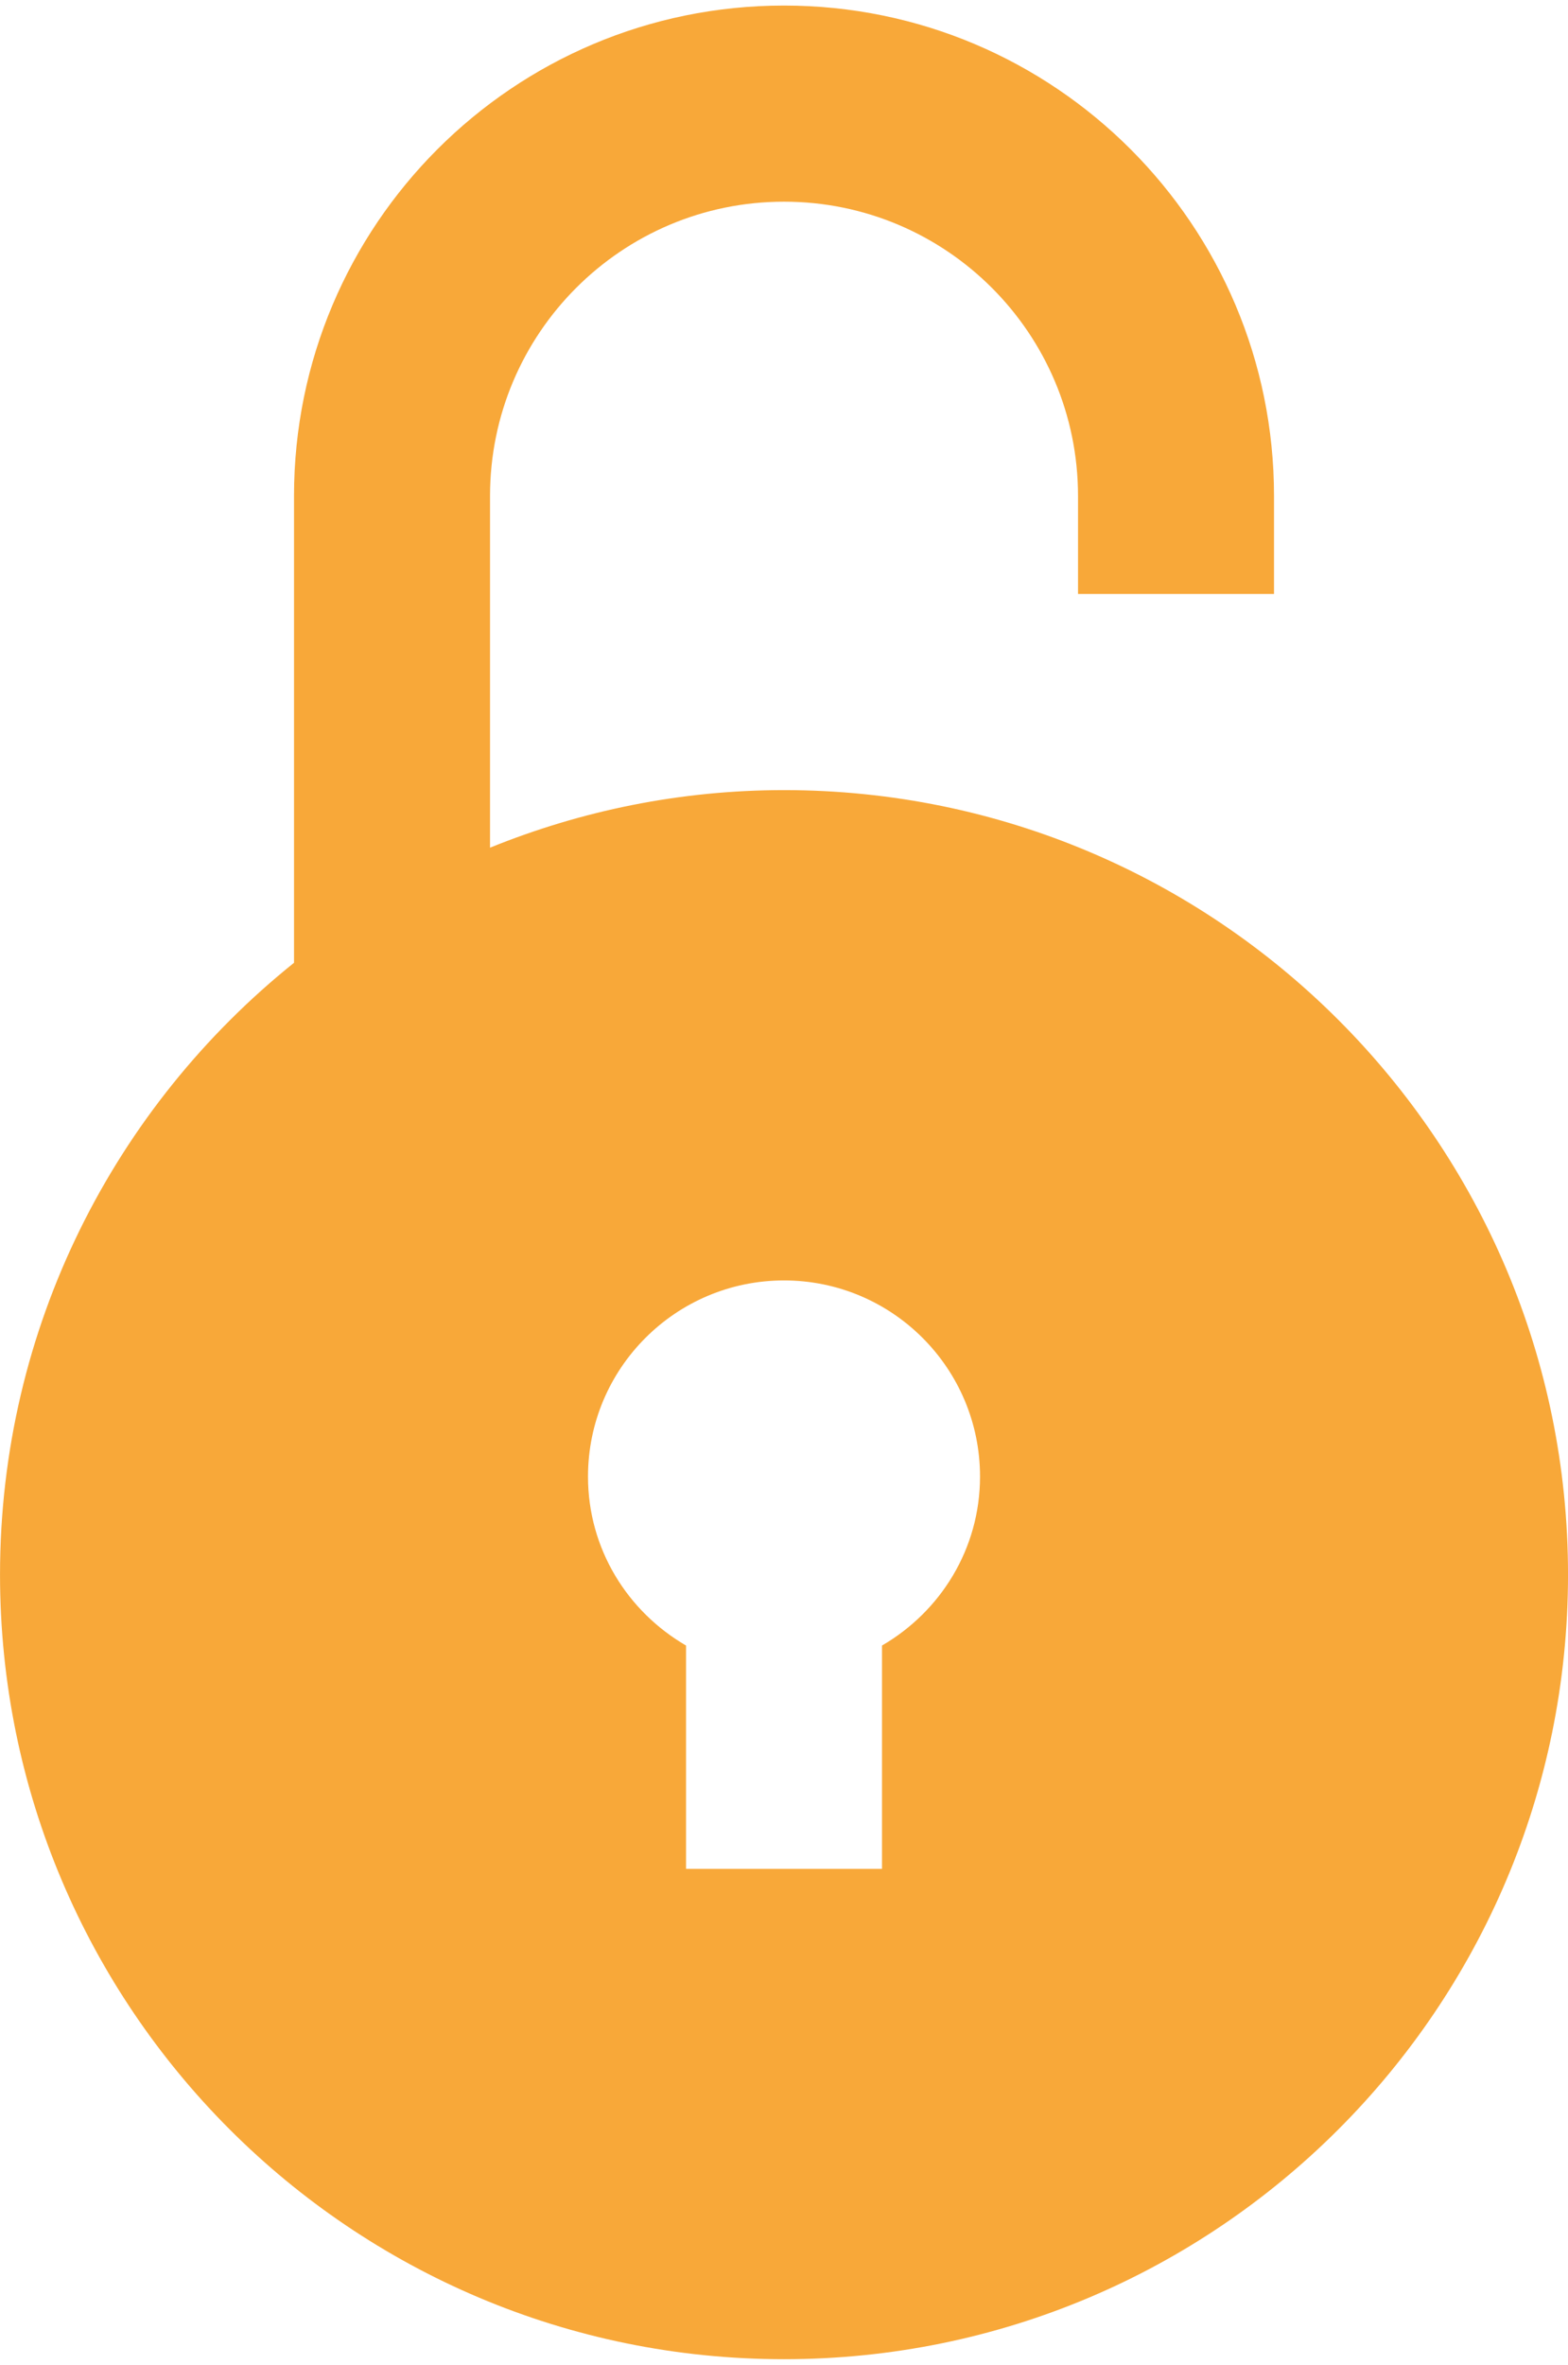
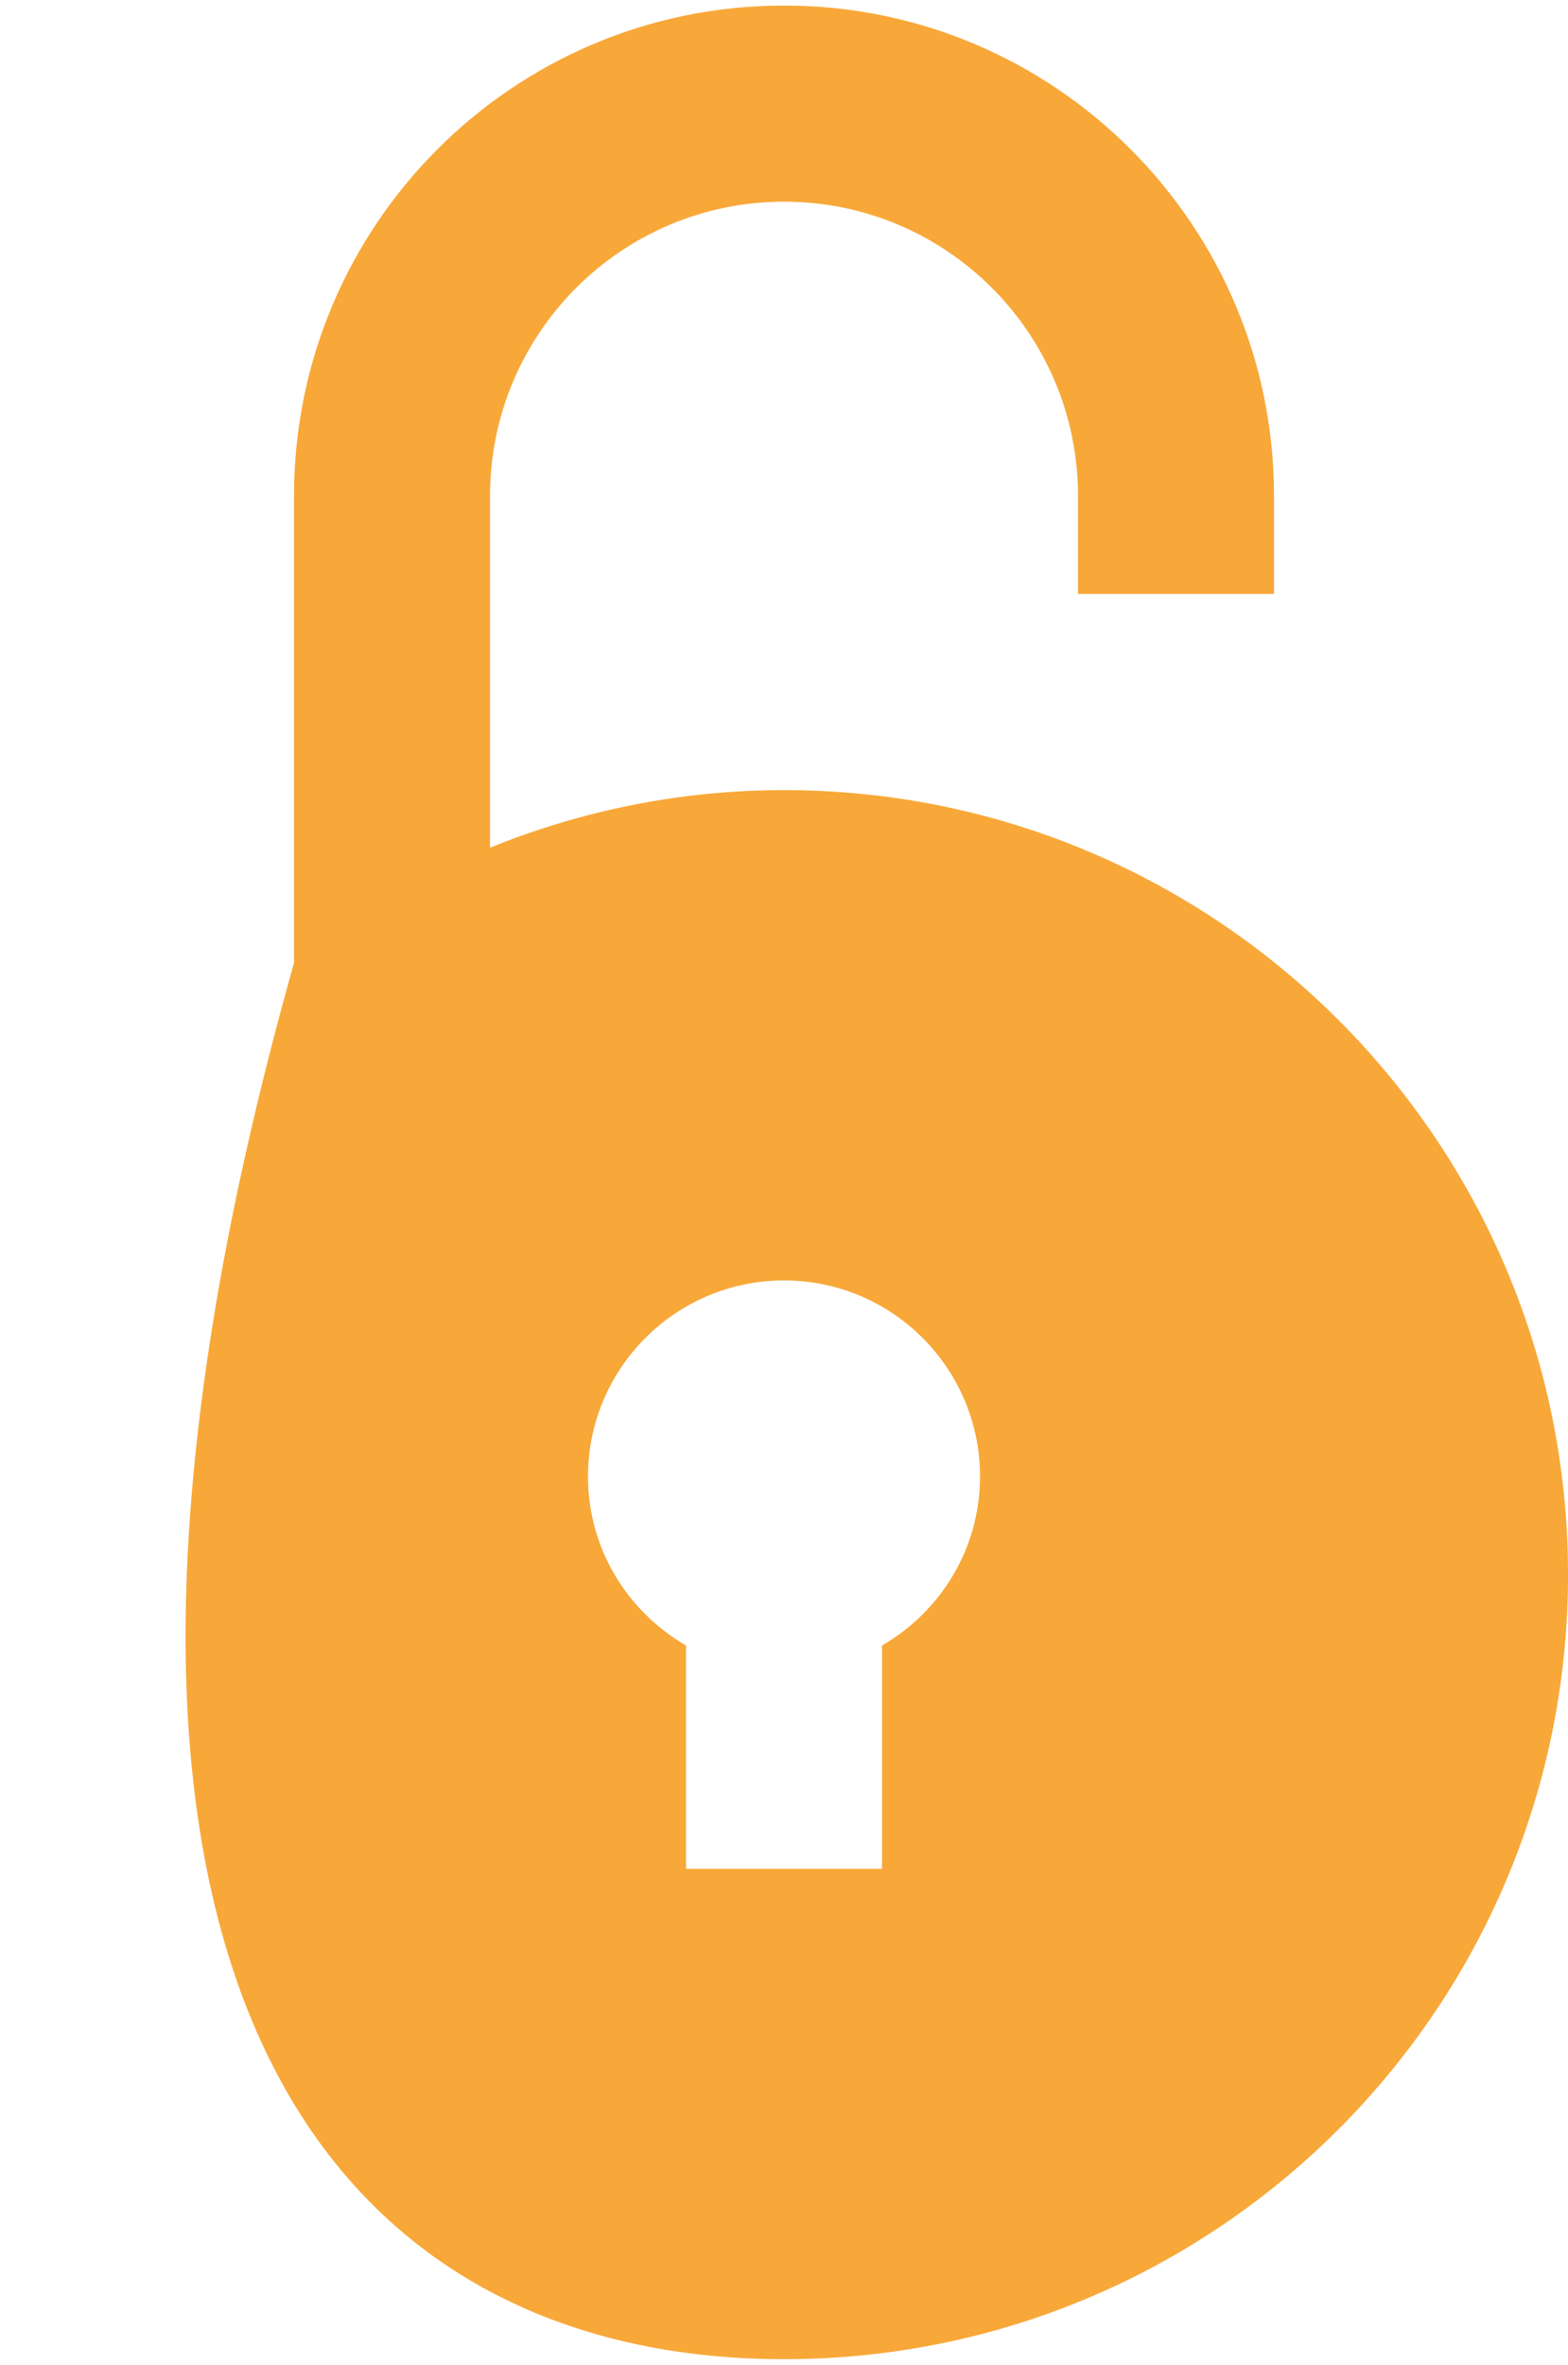
<svg xmlns="http://www.w3.org/2000/svg" width="69" height="104" viewBox="0 0 69 104" fill="none">
  <g id="Group">
    <g id="Group_2">
-       <path id="Vector" d="M34.501 34.744C29.923 34.744 25.565 35.653 21.564 37.275V21.807C21.564 14.664 27.358 8.869 34.501 8.869C41.647 8.869 47.438 14.664 47.438 21.807V26.119H56.063V21.807C56.063 9.897 46.411 0.244 34.501 0.244C22.591 0.244 12.938 9.897 12.938 21.807V42.337C5.059 48.658 0.001 58.352 0.001 69.242C0.001 88.295 15.448 103.742 34.501 103.742C53.553 103.742 69.001 88.295 69.001 69.242C69.001 50.19 53.553 34.744 34.501 34.744ZM38.813 72.359V82.18H30.189V72.359C27.619 70.869 25.875 68.114 25.875 64.93C25.875 60.171 29.737 56.305 34.501 56.305C39.264 56.305 43.126 60.171 43.126 64.93C43.126 68.114 41.382 70.869 38.813 72.359Z" fill="#F8A839" />
+       <path id="Vector" d="M34.501 34.744C29.923 34.744 25.565 35.653 21.564 37.275V21.807C21.564 14.664 27.358 8.869 34.501 8.869C41.647 8.869 47.438 14.664 47.438 21.807V26.119H56.063V21.807C56.063 9.897 46.411 0.244 34.501 0.244C22.591 0.244 12.938 9.897 12.938 21.807V42.337C0.001 88.295 15.448 103.742 34.501 103.742C53.553 103.742 69.001 88.295 69.001 69.242C69.001 50.19 53.553 34.744 34.501 34.744ZM38.813 72.359V82.18H30.189V72.359C27.619 70.869 25.875 68.114 25.875 64.93C25.875 60.171 29.737 56.305 34.501 56.305C39.264 56.305 43.126 60.171 43.126 64.93C43.126 68.114 41.382 70.869 38.813 72.359Z" fill="#F8A839" />
    </g>
  </g>
</svg>